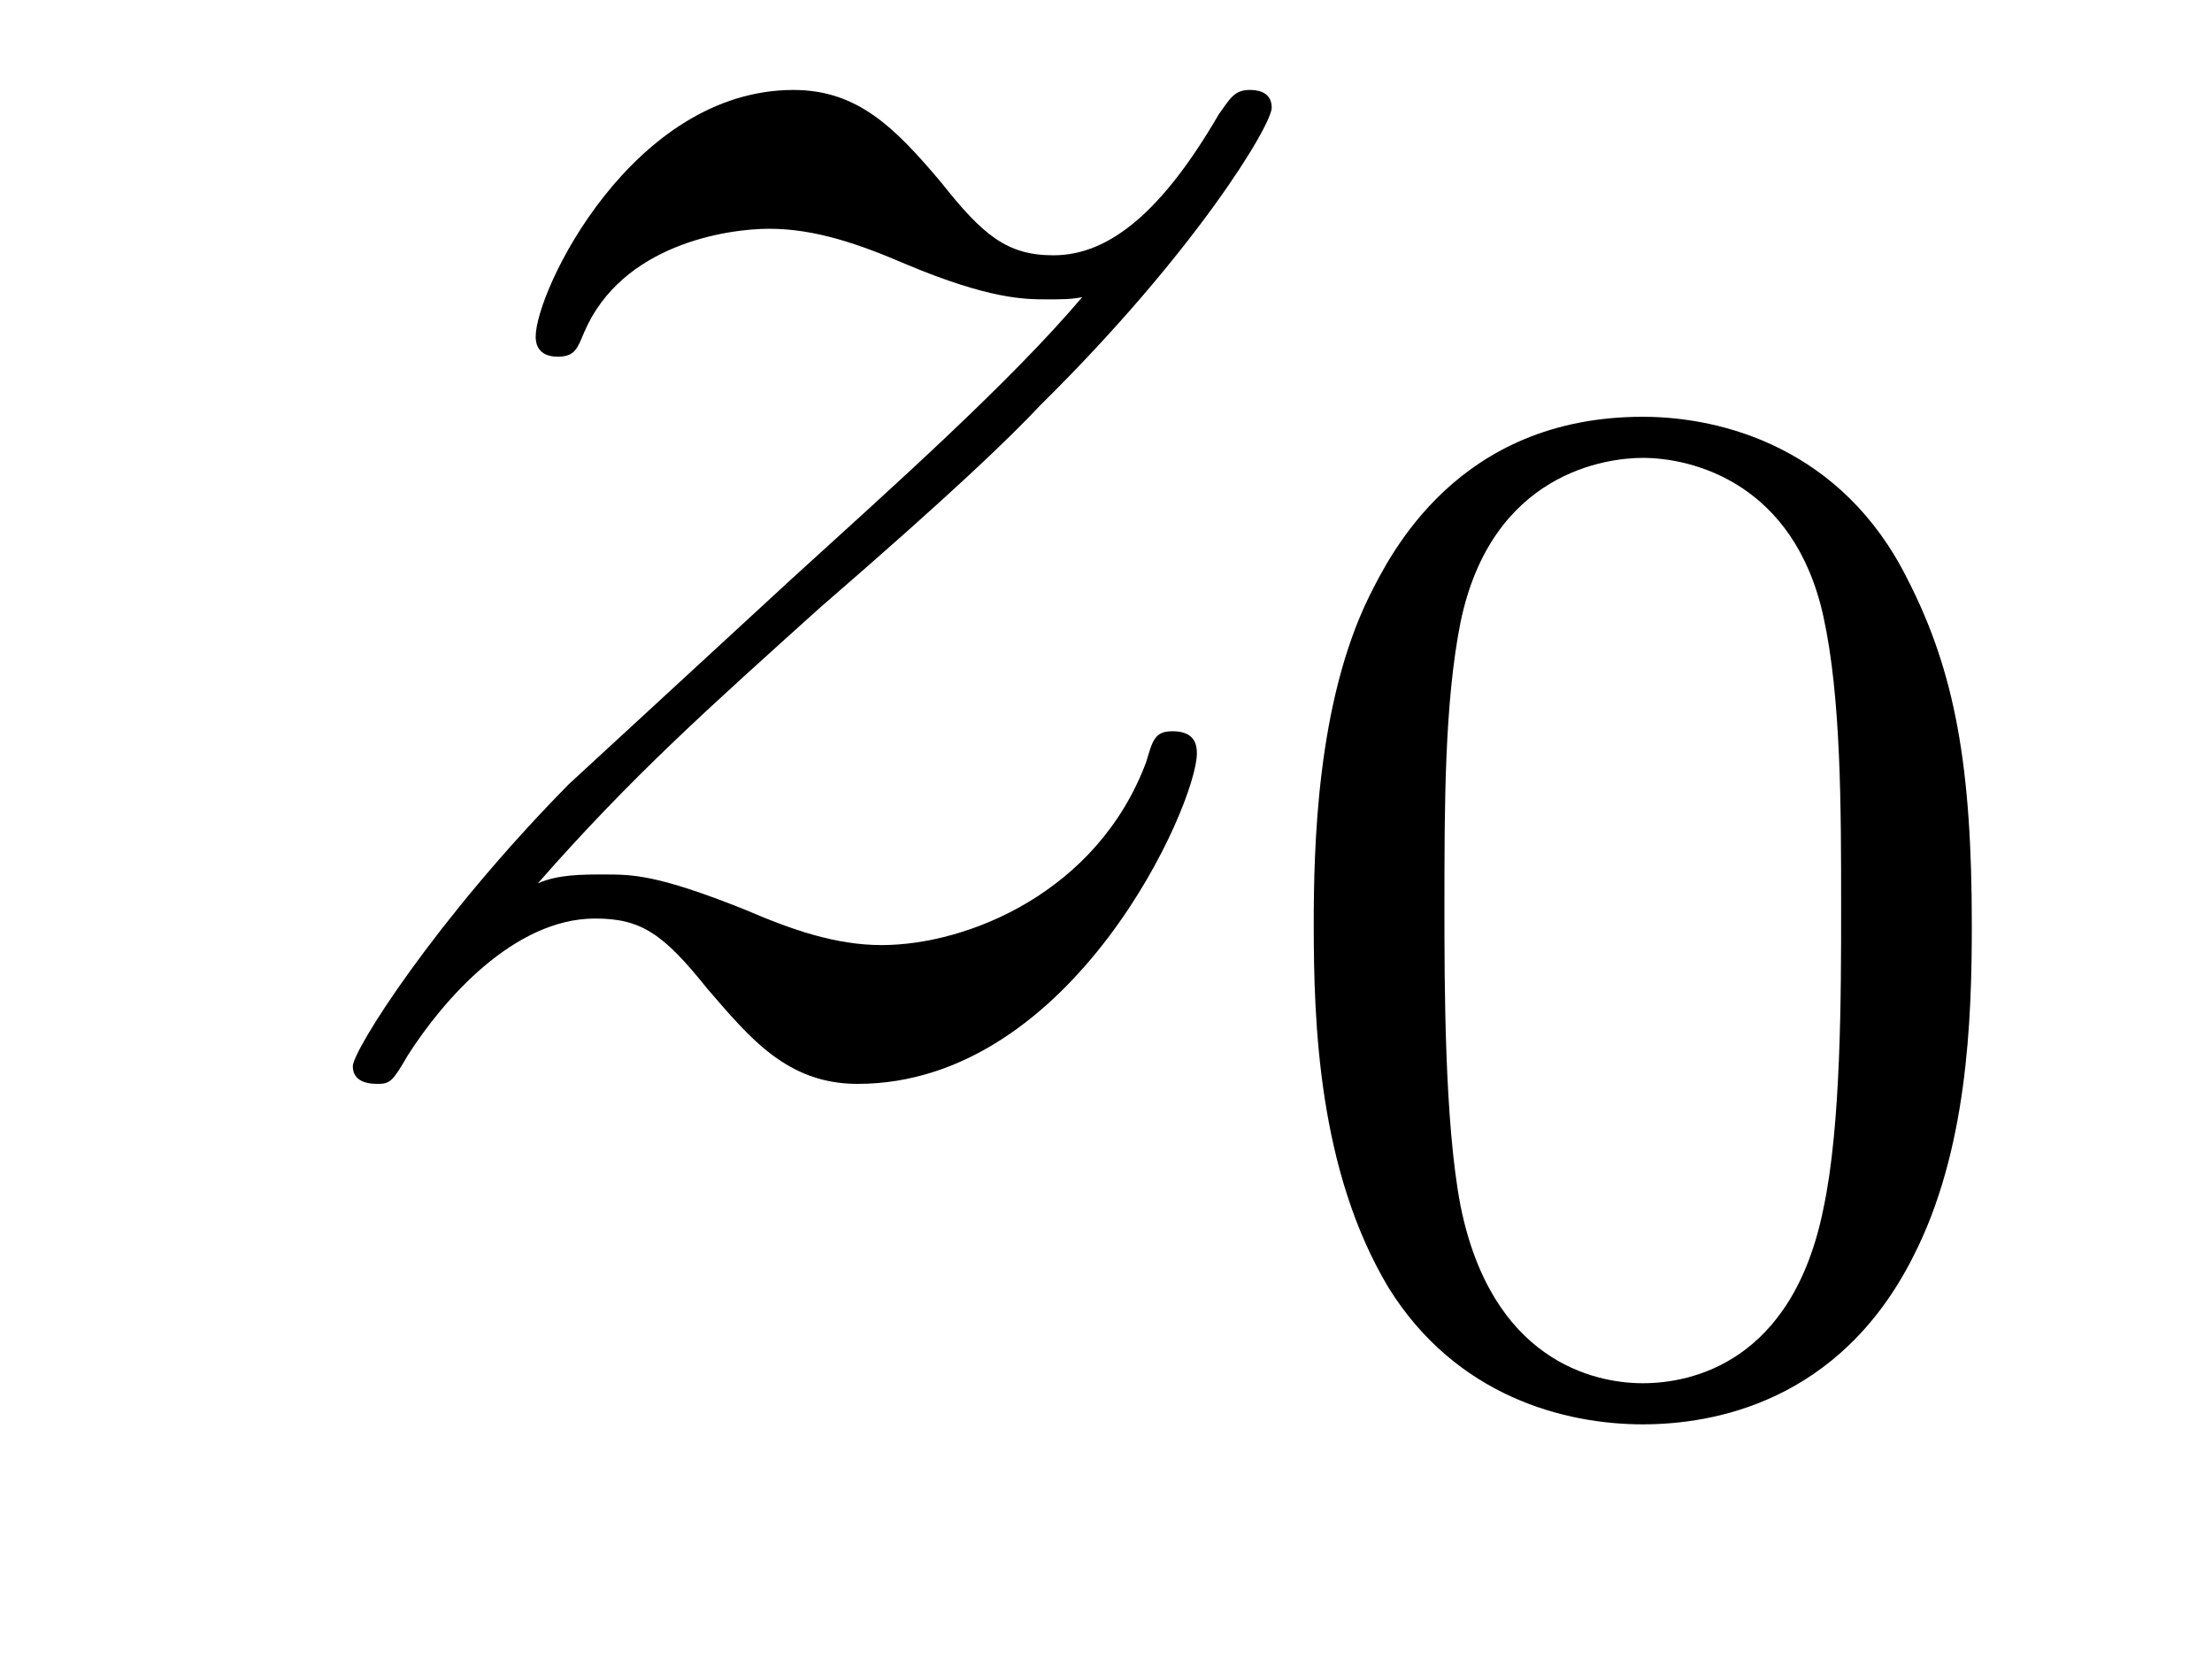
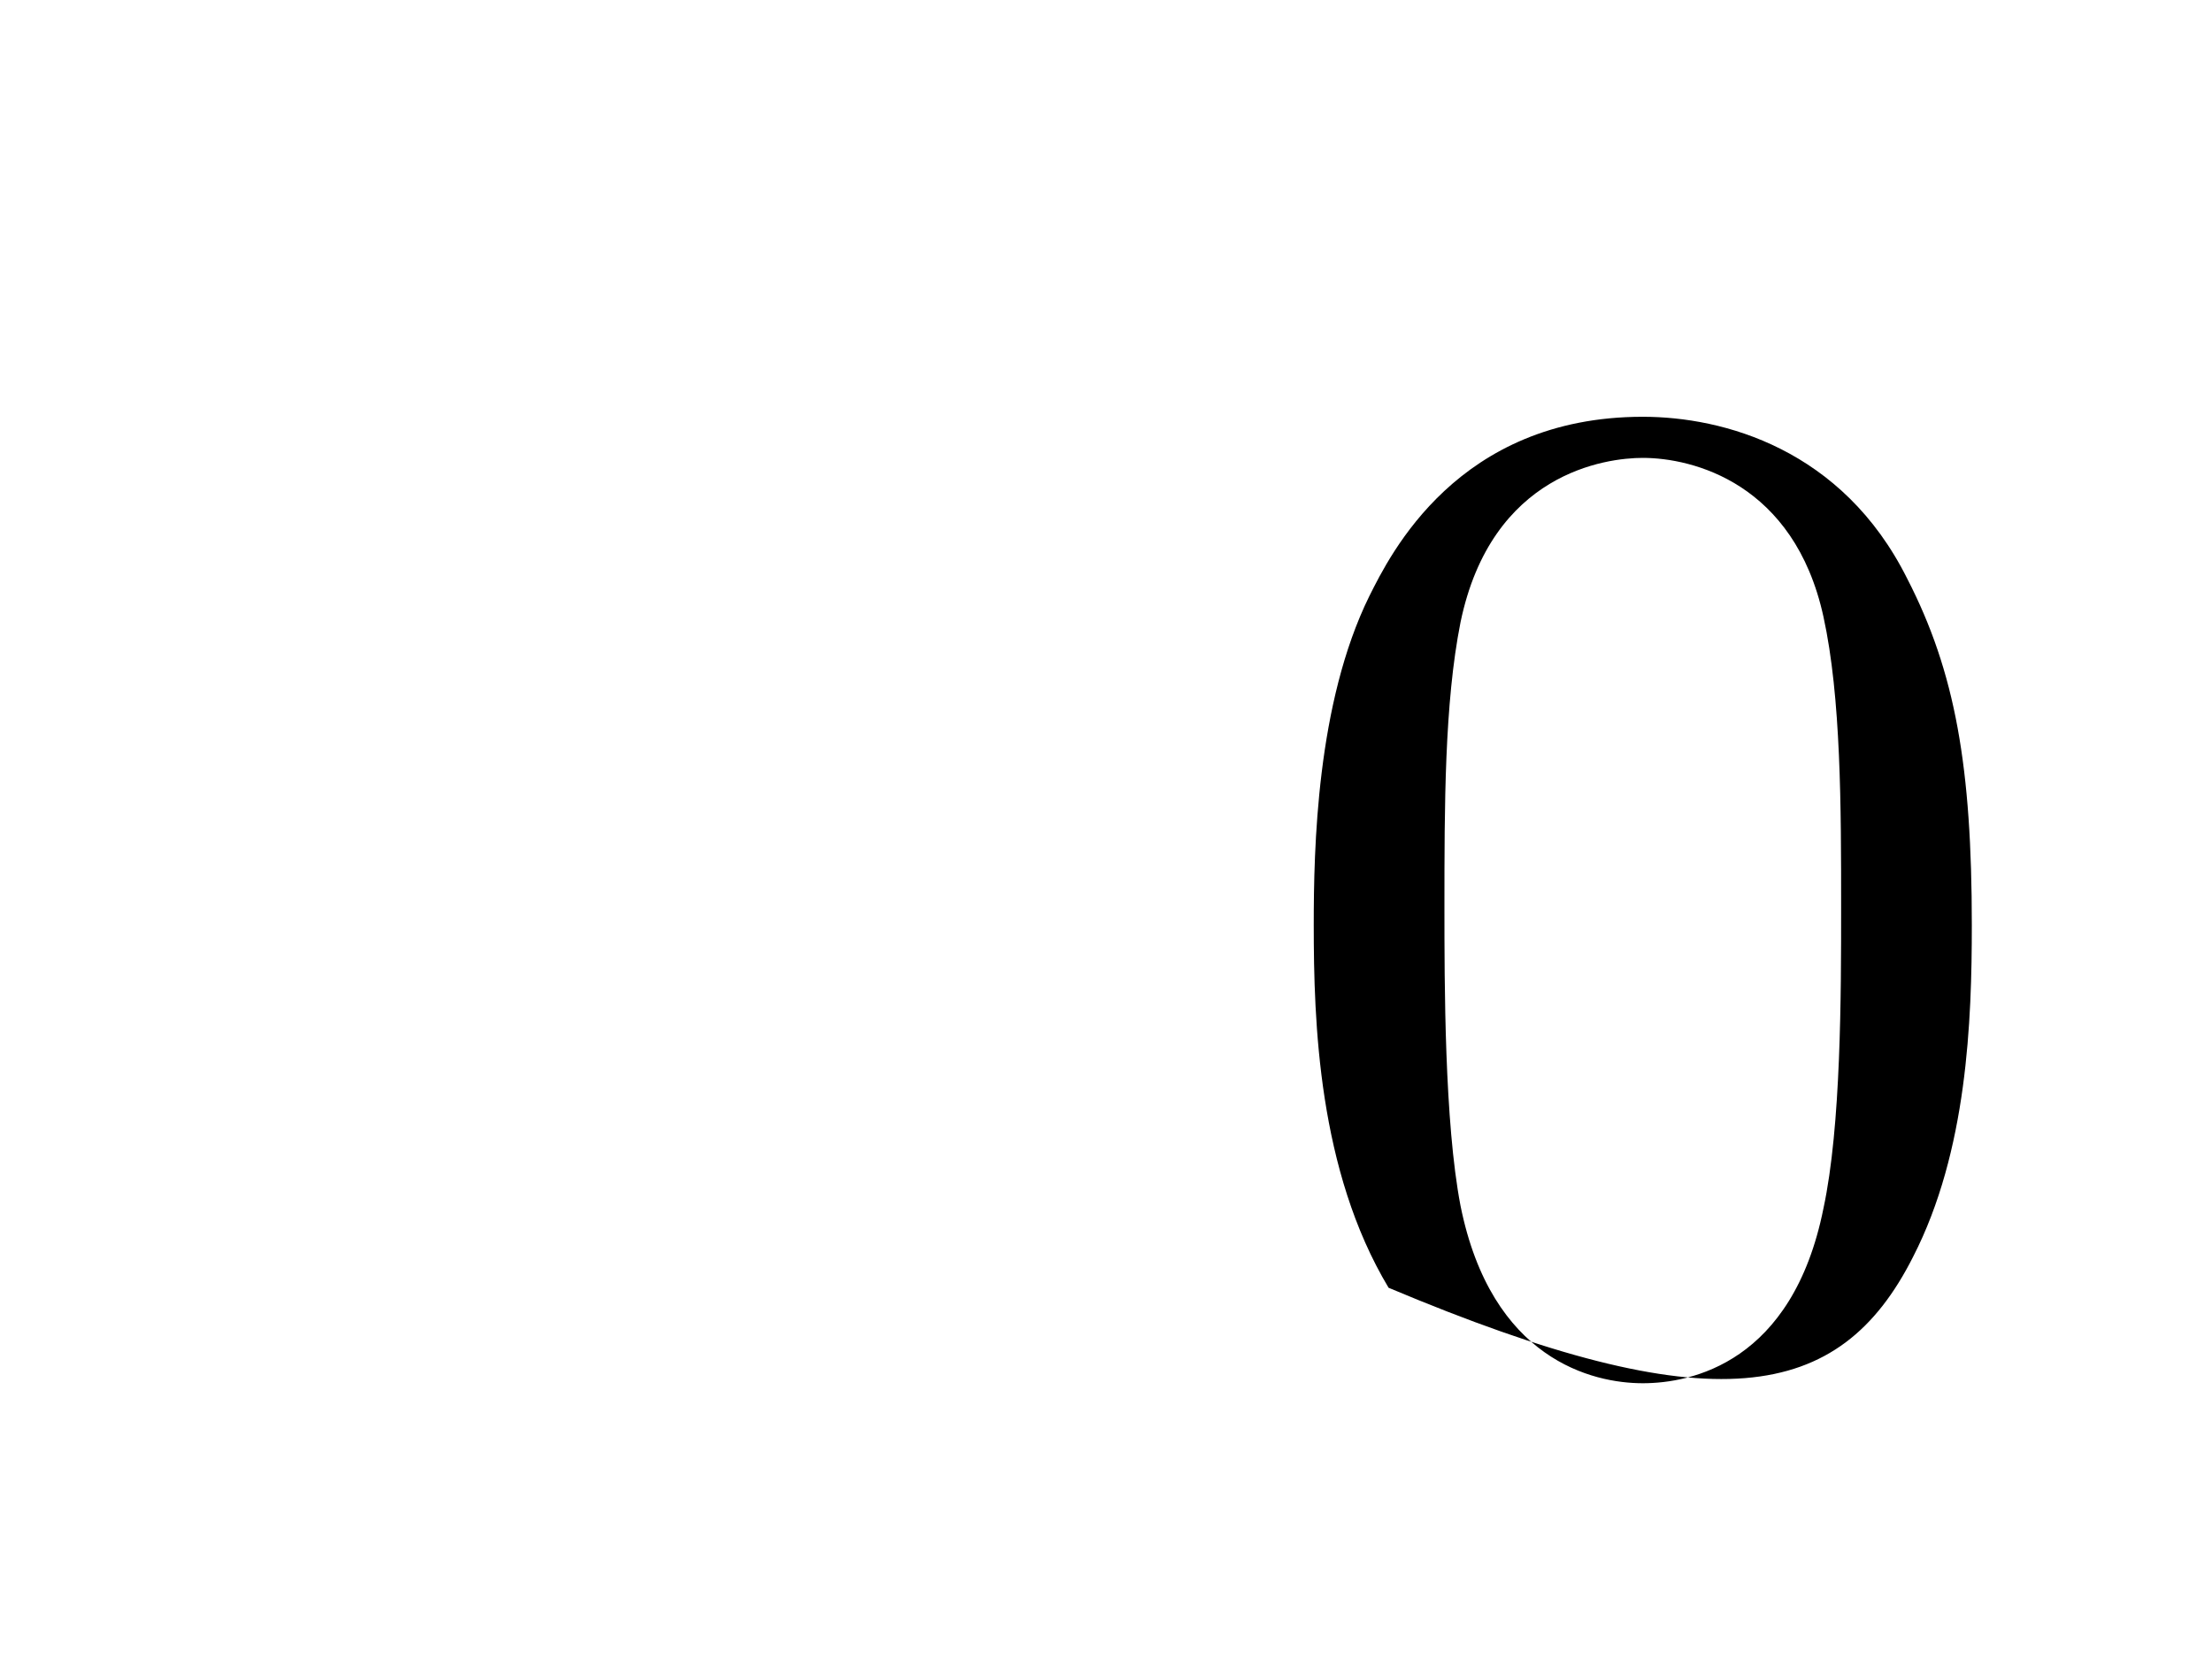
<svg xmlns="http://www.w3.org/2000/svg" height="9pt" version="1.1" viewBox="0 -9 12 9" width="12pt">
  <g id="page1">
    <g transform="matrix(1 0 0 1 -127 651)">
-       <path d="M129.918 -655.208C130.432 -655.794 130.851 -656.165 131.448 -656.703C132.166 -657.324 132.476 -657.623 132.644 -657.802C133.481 -658.627 133.899 -659.321 133.899 -659.416C133.899 -659.512 133.803 -659.512 133.779 -659.512C133.696 -659.512 133.672 -659.464 133.612 -659.38C133.313 -658.866 133.026 -658.615 132.715 -658.615C132.464 -658.615 132.333 -658.723 132.106 -659.01C131.855 -659.308 131.652 -659.512 131.305 -659.512C130.432 -659.512 129.906 -658.424 129.906 -658.173C129.906 -658.137 129.918 -658.065 130.026 -658.065C130.121 -658.065 130.133 -658.113 130.169 -658.197C130.373 -658.675 130.946 -658.759 131.173 -658.759C131.424 -658.759 131.663 -658.675 131.914 -658.567C132.369 -658.376 132.56 -658.376 132.68 -658.376C132.763 -658.376 132.811 -658.376 132.871 -658.388C132.476 -657.922 131.831 -657.348 131.293 -656.858L130.086 -655.746C129.356 -655.005 128.914 -654.3 128.914 -654.216C128.914 -654.144 128.974 -654.12 129.046 -654.12C129.117 -654.12 129.129 -654.132 129.213 -654.276C129.404 -654.575 129.787 -655.017 130.229 -655.017C130.48 -655.017 130.6 -654.933 130.839 -654.634C131.066 -654.372 131.269 -654.12 131.652 -654.12C132.823 -654.12 133.493 -655.639 133.493 -655.913C133.493 -655.961 133.481 -656.033 133.361 -656.033C133.265 -656.033 133.253 -655.985 133.218 -655.866C132.954 -655.16 132.249 -654.873 131.783 -654.873C131.532 -654.873 131.293 -654.957 131.042 -655.065C130.564 -655.256 130.432 -655.256 130.277 -655.256C130.157 -655.256 130.026 -655.256 129.918 -655.208Z" fill-rule="evenodd" />
-       <path d="M137.697 -654.982C137.697 -655.834 137.609 -656.352 137.346 -656.862C136.995 -657.564 136.35 -657.739 135.912 -657.739C134.907 -657.739 134.541 -656.99 134.429 -656.767C134.142 -656.185 134.127 -655.396 134.127 -654.982C134.127 -654.456 134.151 -653.651 134.533 -653.014C134.9 -652.424 135.489 -652.273 135.912 -652.273C136.294 -652.273 136.979 -652.392 137.378 -653.181C137.673 -653.755 137.697 -654.464 137.697 -654.982ZM135.912 -652.496C135.641 -652.496 135.091 -652.623 134.923 -653.46C134.836 -653.914 134.836 -654.663 134.836 -655.077C134.836 -655.627 134.836 -656.185 134.923 -656.623C135.091 -657.436 135.713 -657.516 135.912 -657.516C136.182 -657.516 136.733 -657.38 136.892 -656.655C136.988 -656.217 136.988 -655.619 136.988 -655.077C136.988 -654.607 136.988 -653.89 136.892 -653.444C136.724 -652.607 136.175 -652.496 135.912 -652.496Z" fill-rule="evenodd" />
+       <path d="M137.697 -654.982C137.697 -655.834 137.609 -656.352 137.346 -656.862C136.995 -657.564 136.35 -657.739 135.912 -657.739C134.907 -657.739 134.541 -656.99 134.429 -656.767C134.142 -656.185 134.127 -655.396 134.127 -654.982C134.127 -654.456 134.151 -653.651 134.533 -653.014C136.294 -652.273 136.979 -652.392 137.378 -653.181C137.673 -653.755 137.697 -654.464 137.697 -654.982ZM135.912 -652.496C135.641 -652.496 135.091 -652.623 134.923 -653.46C134.836 -653.914 134.836 -654.663 134.836 -655.077C134.836 -655.627 134.836 -656.185 134.923 -656.623C135.091 -657.436 135.713 -657.516 135.912 -657.516C136.182 -657.516 136.733 -657.38 136.892 -656.655C136.988 -656.217 136.988 -655.619 136.988 -655.077C136.988 -654.607 136.988 -653.89 136.892 -653.444C136.724 -652.607 136.175 -652.496 135.912 -652.496Z" fill-rule="evenodd" />
    </g>
  </g>
</svg>